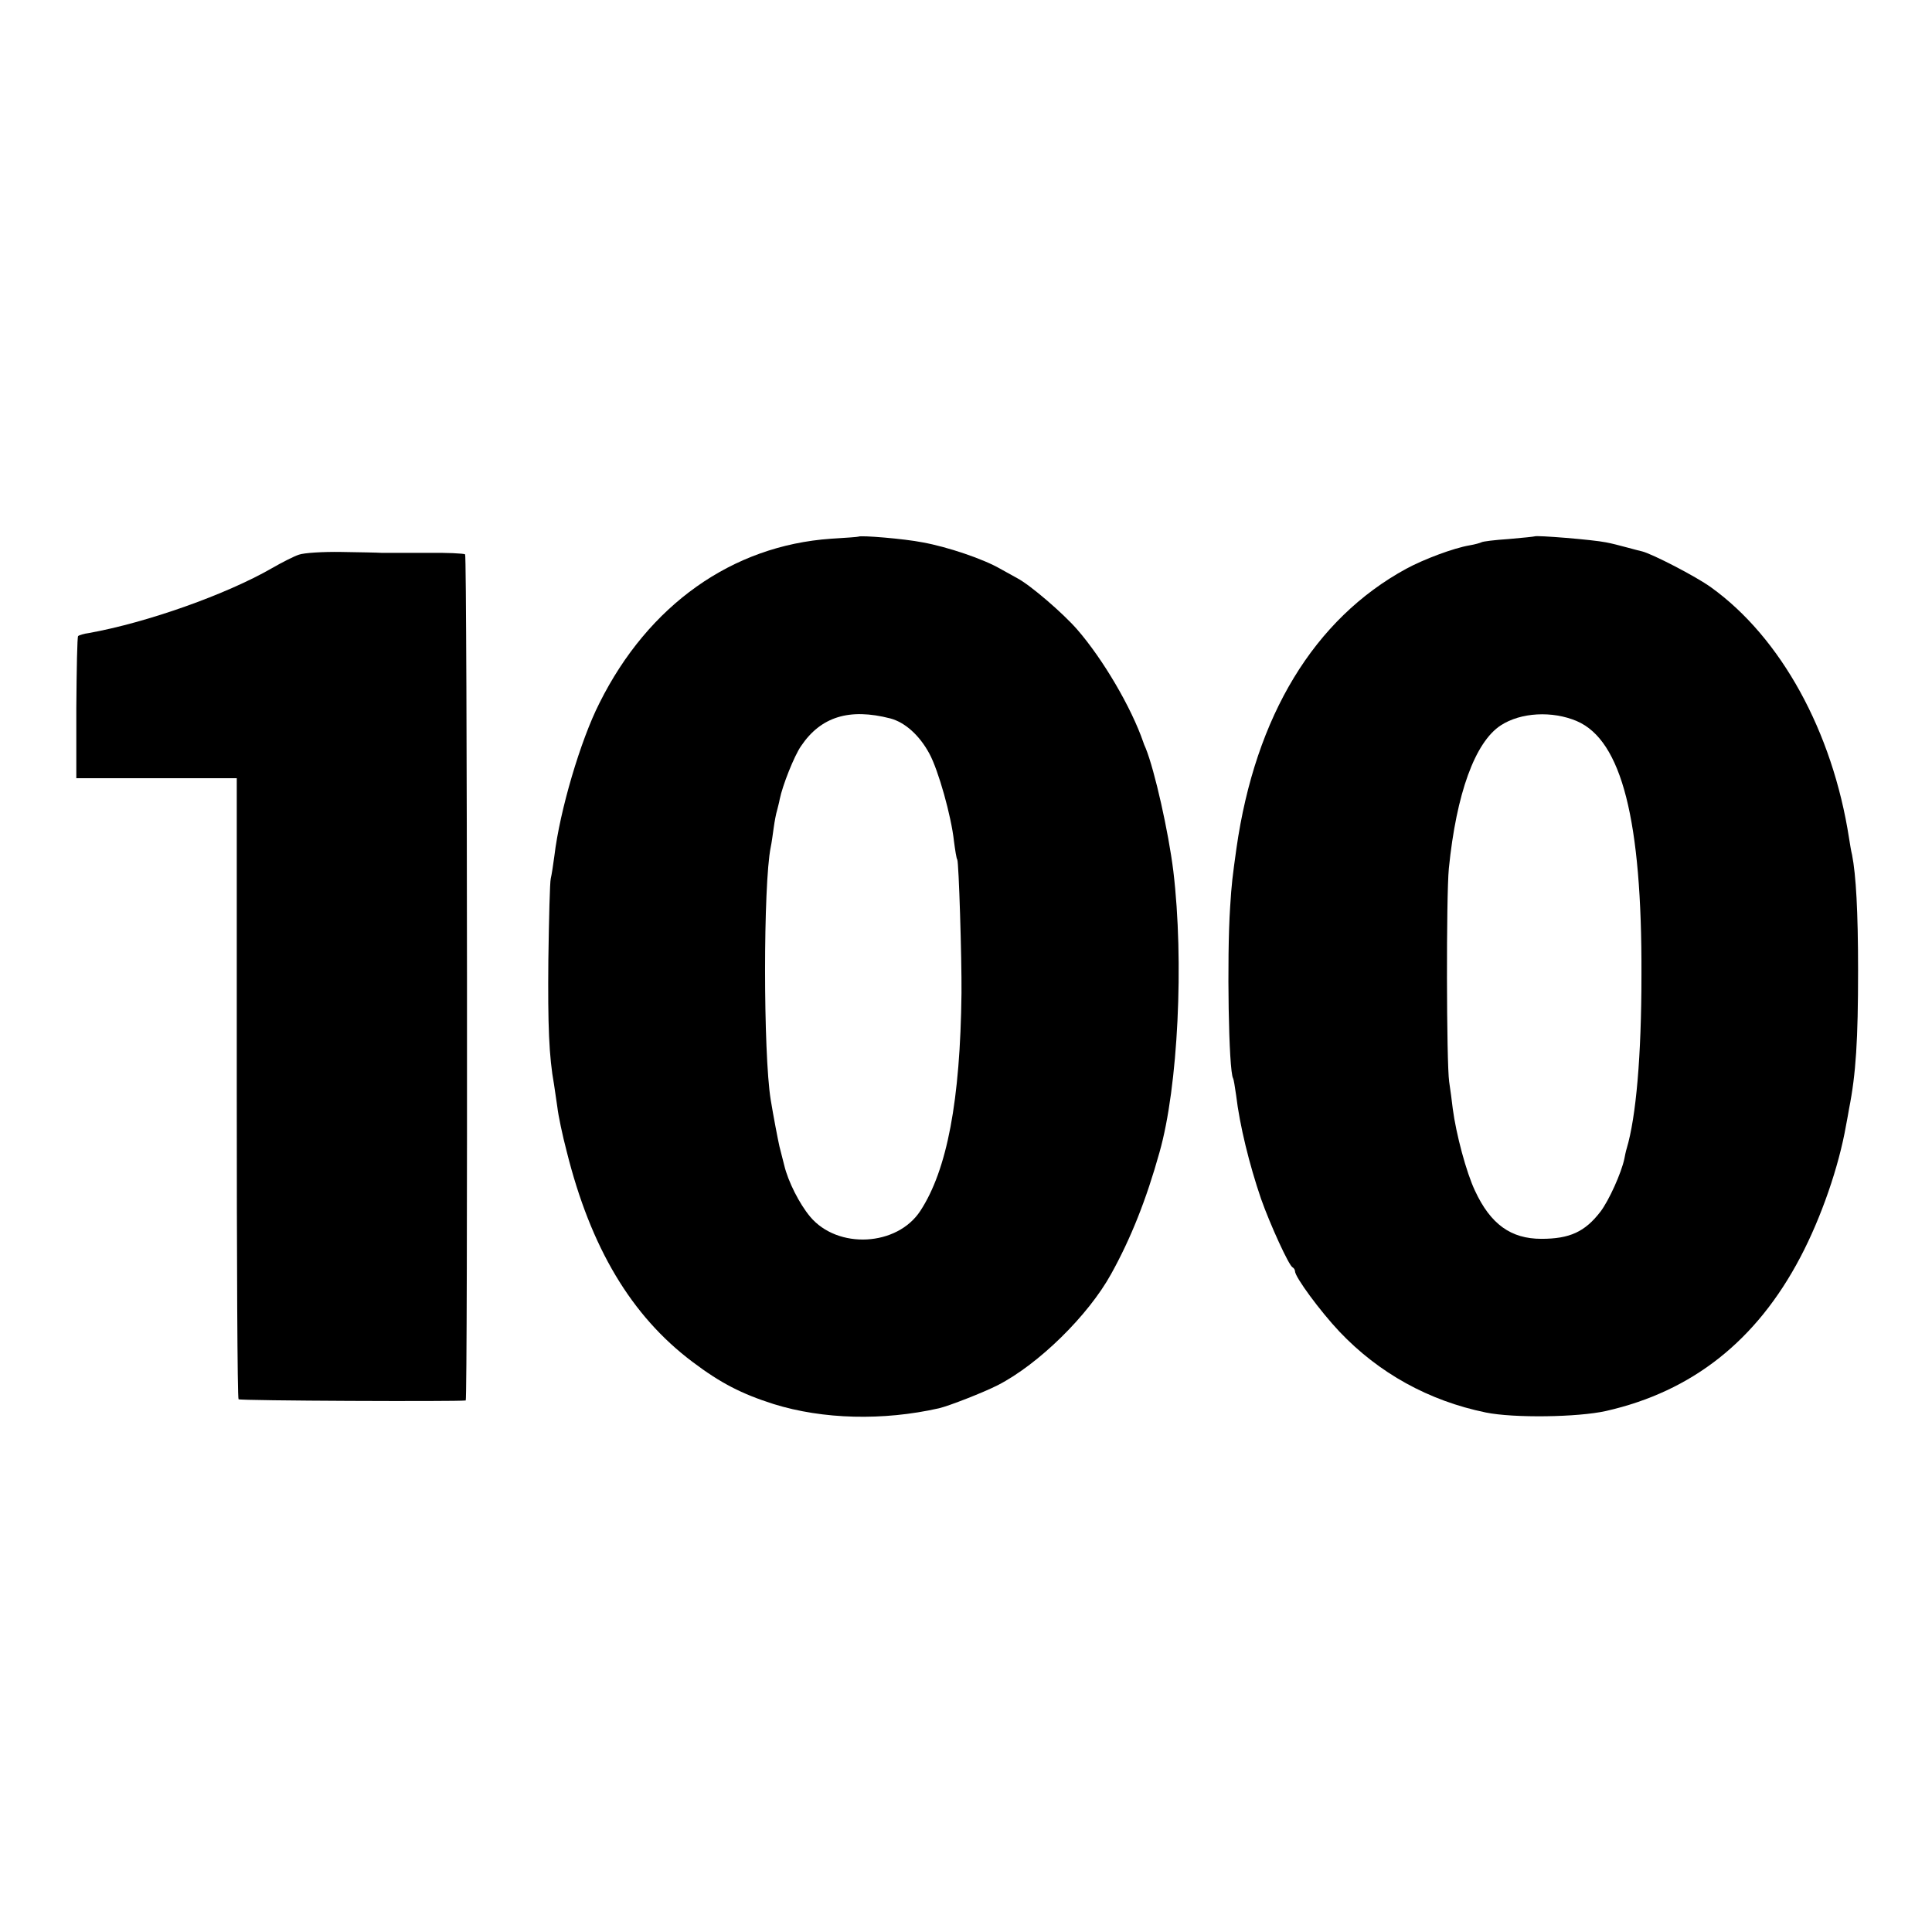
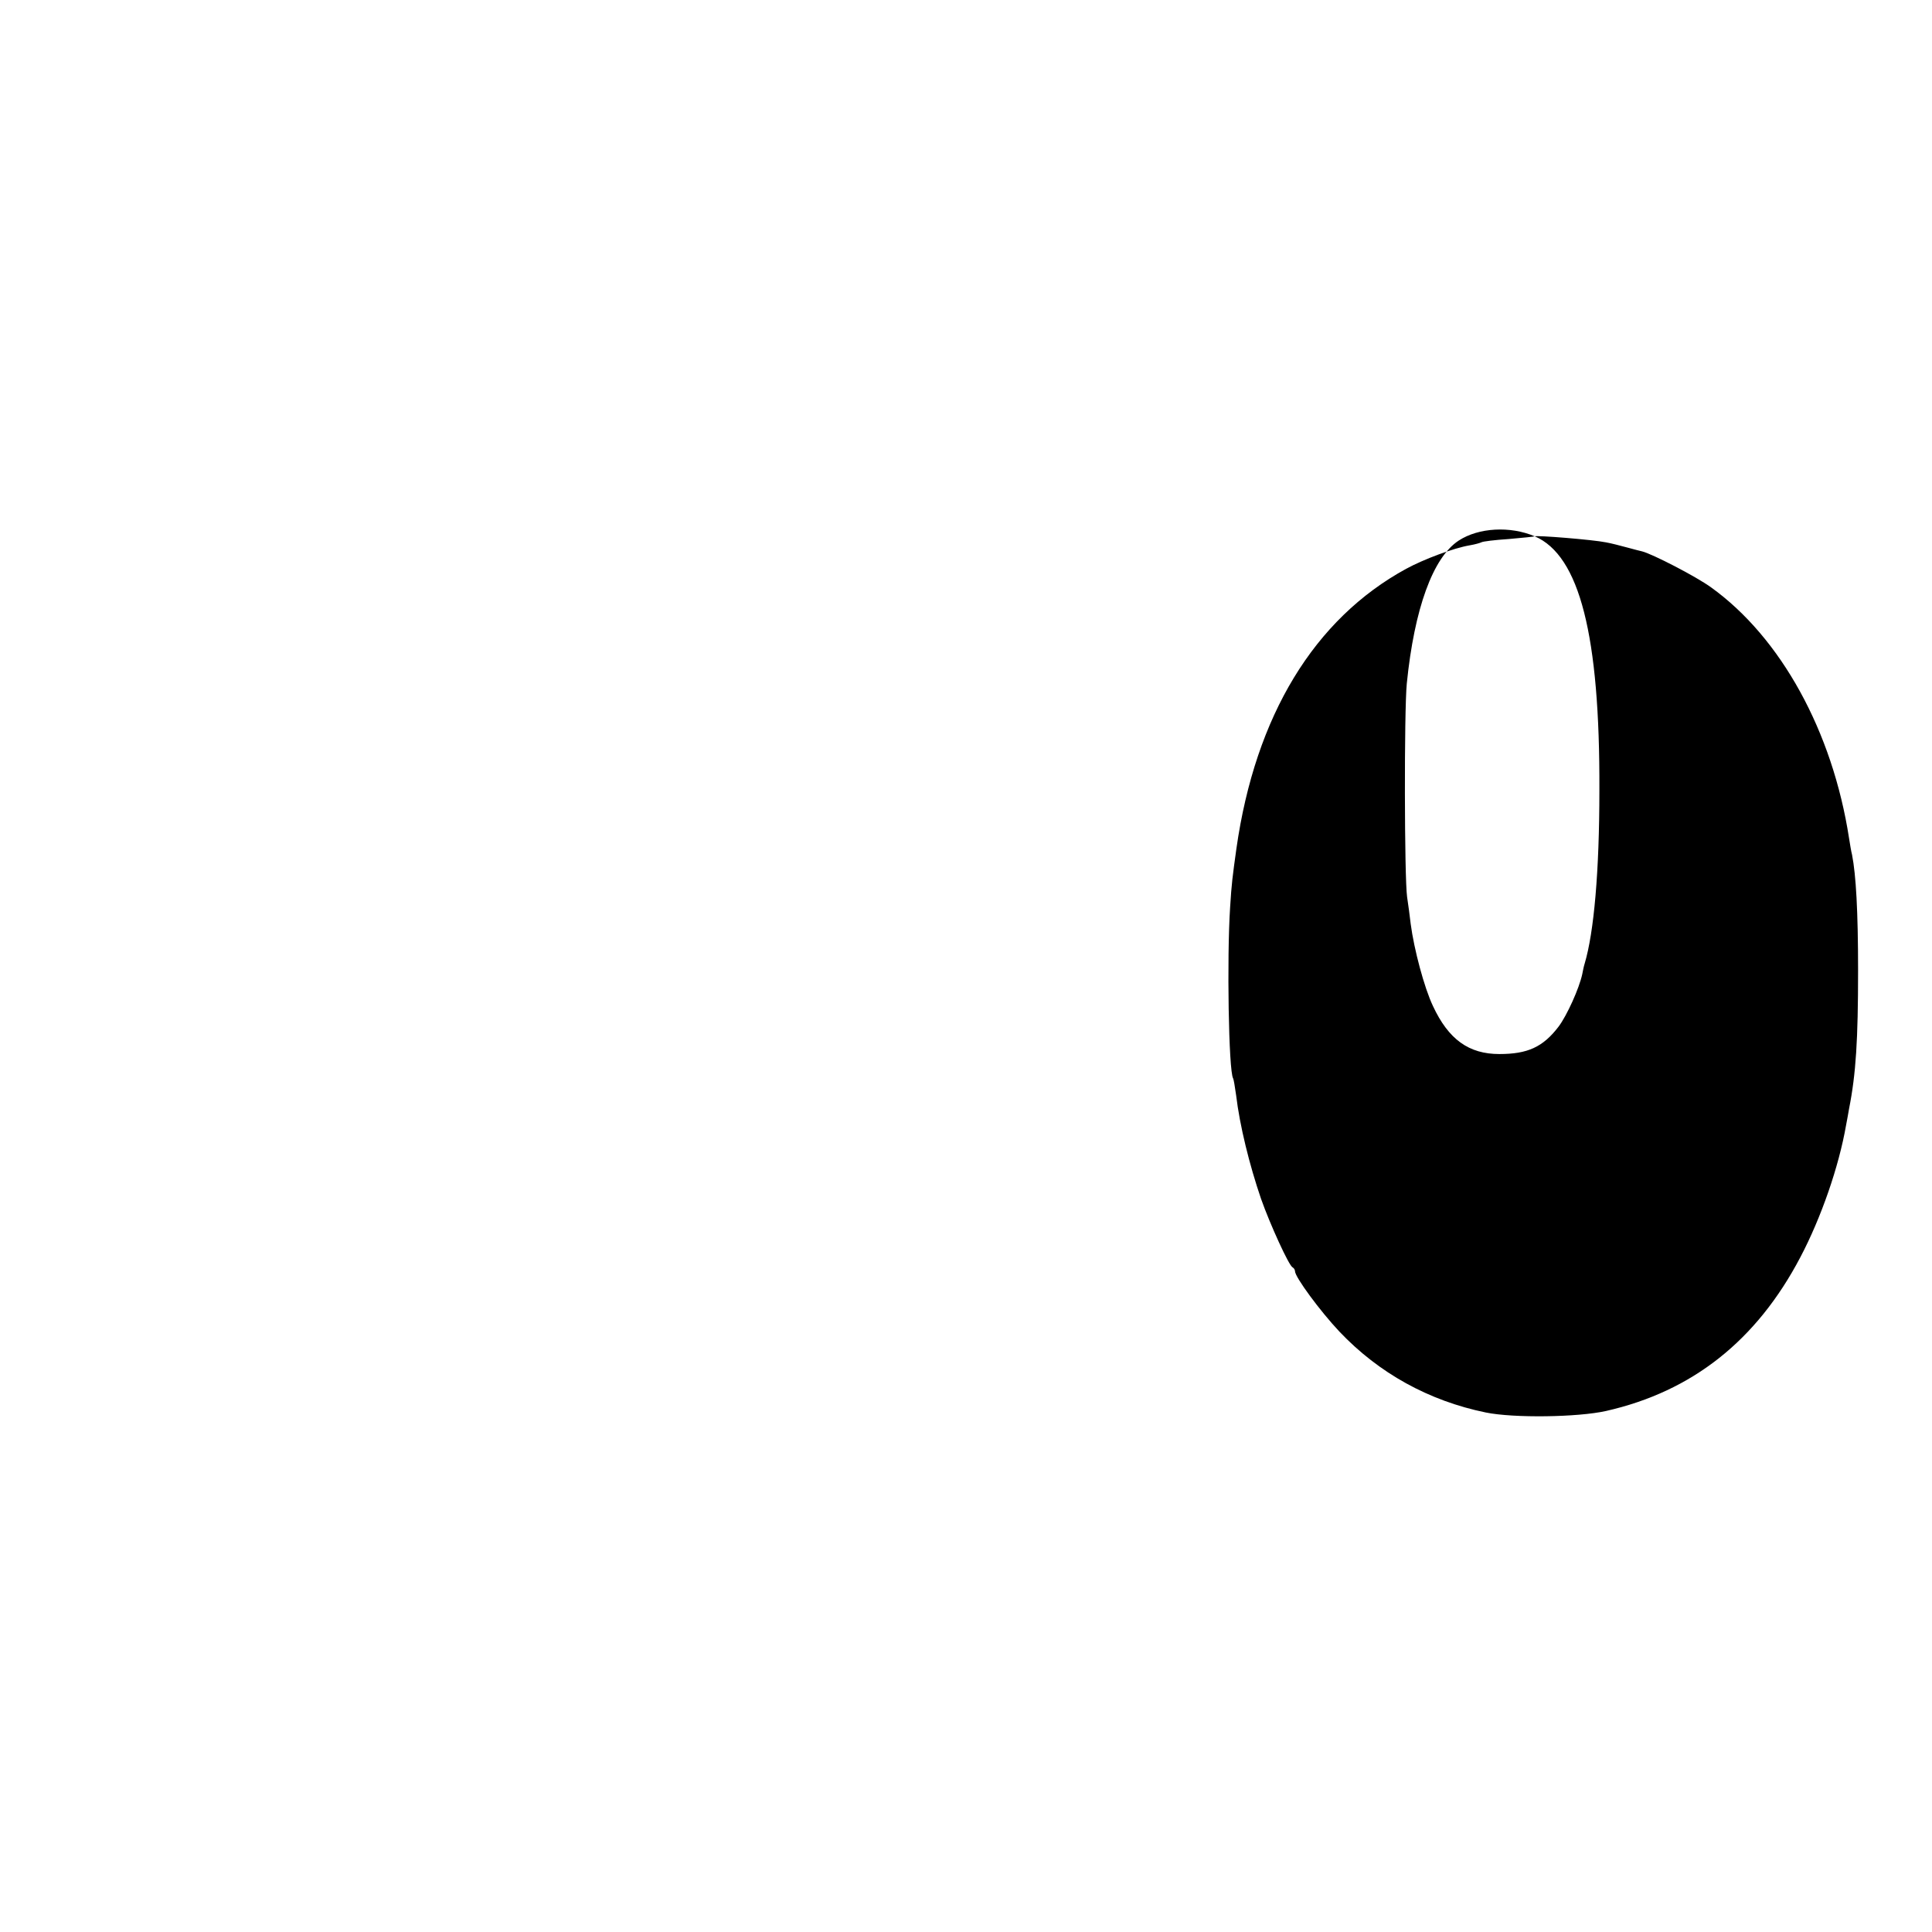
<svg xmlns="http://www.w3.org/2000/svg" version="1.0" width="643pt" height="643pt" viewBox="0 0 643 643" preserveAspectRatio="xMidYMid meet">
  <g transform="translate(0,643) scale(0.1,-0.1)" fill="#000000" stroke="none">
-     <path d="M2857 4644 c-1 -1 -42 -4 -92 -7 -328 -23 -607 -220 -770 -547 -63 -124 -132 -358 -150 -509 -4 -30 -9 -63 -12 -75 -3 -12 -6 -133 -8 -271 -2 -219 2 -321 19 -415 2 -14 7 -47 11 -75 3 -27 17 -94 31 -147 80 -321 215 -547 418 -700 94 -71 164 -107 271 -141 164 -51 364 -56 550 -14 34 8 149 53 196 77 136 70 301 232 377 370 65 117 117 247 161 405 62 218 82 636 46 936 -16 130 -62 335 -92 409 -4 8 -7 17 -8 20 -40 116 -134 276 -220 375 -47 54 -156 148 -200 171 -11 6 -36 20 -56 31 -55 32 -175 73 -259 88 -60 12 -206 24 -213 19z m106 -605 c49 -13 97 -56 130 -117 30 -55 73 -208 82 -292 4 -30 8 -57 11 -61 5 -9 15 -328 14 -444 -4 -358 -48 -589 -137 -725 -77 -118 -275 -129 -367 -19 -35 42 -73 116 -86 171 -6 24 -13 52 -16 63 -5 22 -20 100 -29 155 -25 154 -25 717 0 840 3 14 7 43 10 65 3 22 8 48 11 57 2 9 7 26 9 38 9 45 48 144 71 177 66 98 161 127 297 92z" />
-     <path d="M5108 4645 c-2 -1 -41 -5 -87 -9 -46 -3 -87 -8 -91 -11 -4 -2 -21 -7 -39 -10 -53 -9 -152 -46 -211 -78 -306 -167 -502 -489 -565 -931 -13 -94 -16 -115 -21 -196 -11 -167 -5 -544 10 -569 2 -3 6 -28 10 -56 12 -101 44 -231 83 -345 30 -85 93 -223 105 -228 4 -2 8 -8 8 -13 0 -19 83 -132 148 -201 131 -138 297 -230 487 -269 93 -19 306 -16 400 5 287 65 501 234 647 512 69 131 128 301 152 439 3 17 8 41 10 55 23 116 30 230 30 460 0 198 -7 318 -20 385 -3 11 -7 36 -10 55 -55 356 -227 668 -459 835 -51 37 -197 112 -230 120 -5 1 -28 7 -50 13 -22 6 -53 14 -70 17 -44 9 -232 24 -237 20z m140 -615 c149 -64 217 -329 215 -845 0 -270 -18 -473 -49 -577 -3 -9 -6 -25 -8 -35 -10 -47 -51 -138 -79 -175 -52 -68 -103 -91 -197 -91 -101 0 -169 48 -221 160 -29 61 -63 189 -74 273 -3 25 -8 65 -12 90 -9 62 -10 618 -1 710 25 249 87 420 173 476 66 43 171 49 253 14z" />
-     <path d="M995 4584 c-16 -5 -57 -26 -90 -45 -151 -87 -415 -181 -610 -216 -16 -2 -32 -7 -35 -10 -3 -2 -5 -110 -6 -239 l0 -234 267 0 267 0 0 -1031 c0 -566 2 -1033 6 -1036 4 -5 728 -8 756 -4 7 1 5 2809 -2 2816 -3 3 -61 6 -129 5 -68 0 -135 0 -149 0 -14 1 -74 2 -135 3 -60 1 -123 -3 -140 -9z" />
+     <path d="M5108 4645 c-2 -1 -41 -5 -87 -9 -46 -3 -87 -8 -91 -11 -4 -2 -21 -7 -39 -10 -53 -9 -152 -46 -211 -78 -306 -167 -502 -489 -565 -931 -13 -94 -16 -115 -21 -196 -11 -167 -5 -544 10 -569 2 -3 6 -28 10 -56 12 -101 44 -231 83 -345 30 -85 93 -223 105 -228 4 -2 8 -8 8 -13 0 -19 83 -132 148 -201 131 -138 297 -230 487 -269 93 -19 306 -16 400 5 287 65 501 234 647 512 69 131 128 301 152 439 3 17 8 41 10 55 23 116 30 230 30 460 0 198 -7 318 -20 385 -3 11 -7 36 -10 55 -55 356 -227 668 -459 835 -51 37 -197 112 -230 120 -5 1 -28 7 -50 13 -22 6 -53 14 -70 17 -44 9 -232 24 -237 20z c149 -64 217 -329 215 -845 0 -270 -18 -473 -49 -577 -3 -9 -6 -25 -8 -35 -10 -47 -51 -138 -79 -175 -52 -68 -103 -91 -197 -91 -101 0 -169 48 -221 160 -29 61 -63 189 -74 273 -3 25 -8 65 -12 90 -9 62 -10 618 -1 710 25 249 87 420 173 476 66 43 171 49 253 14z" />
  </g>
</svg>